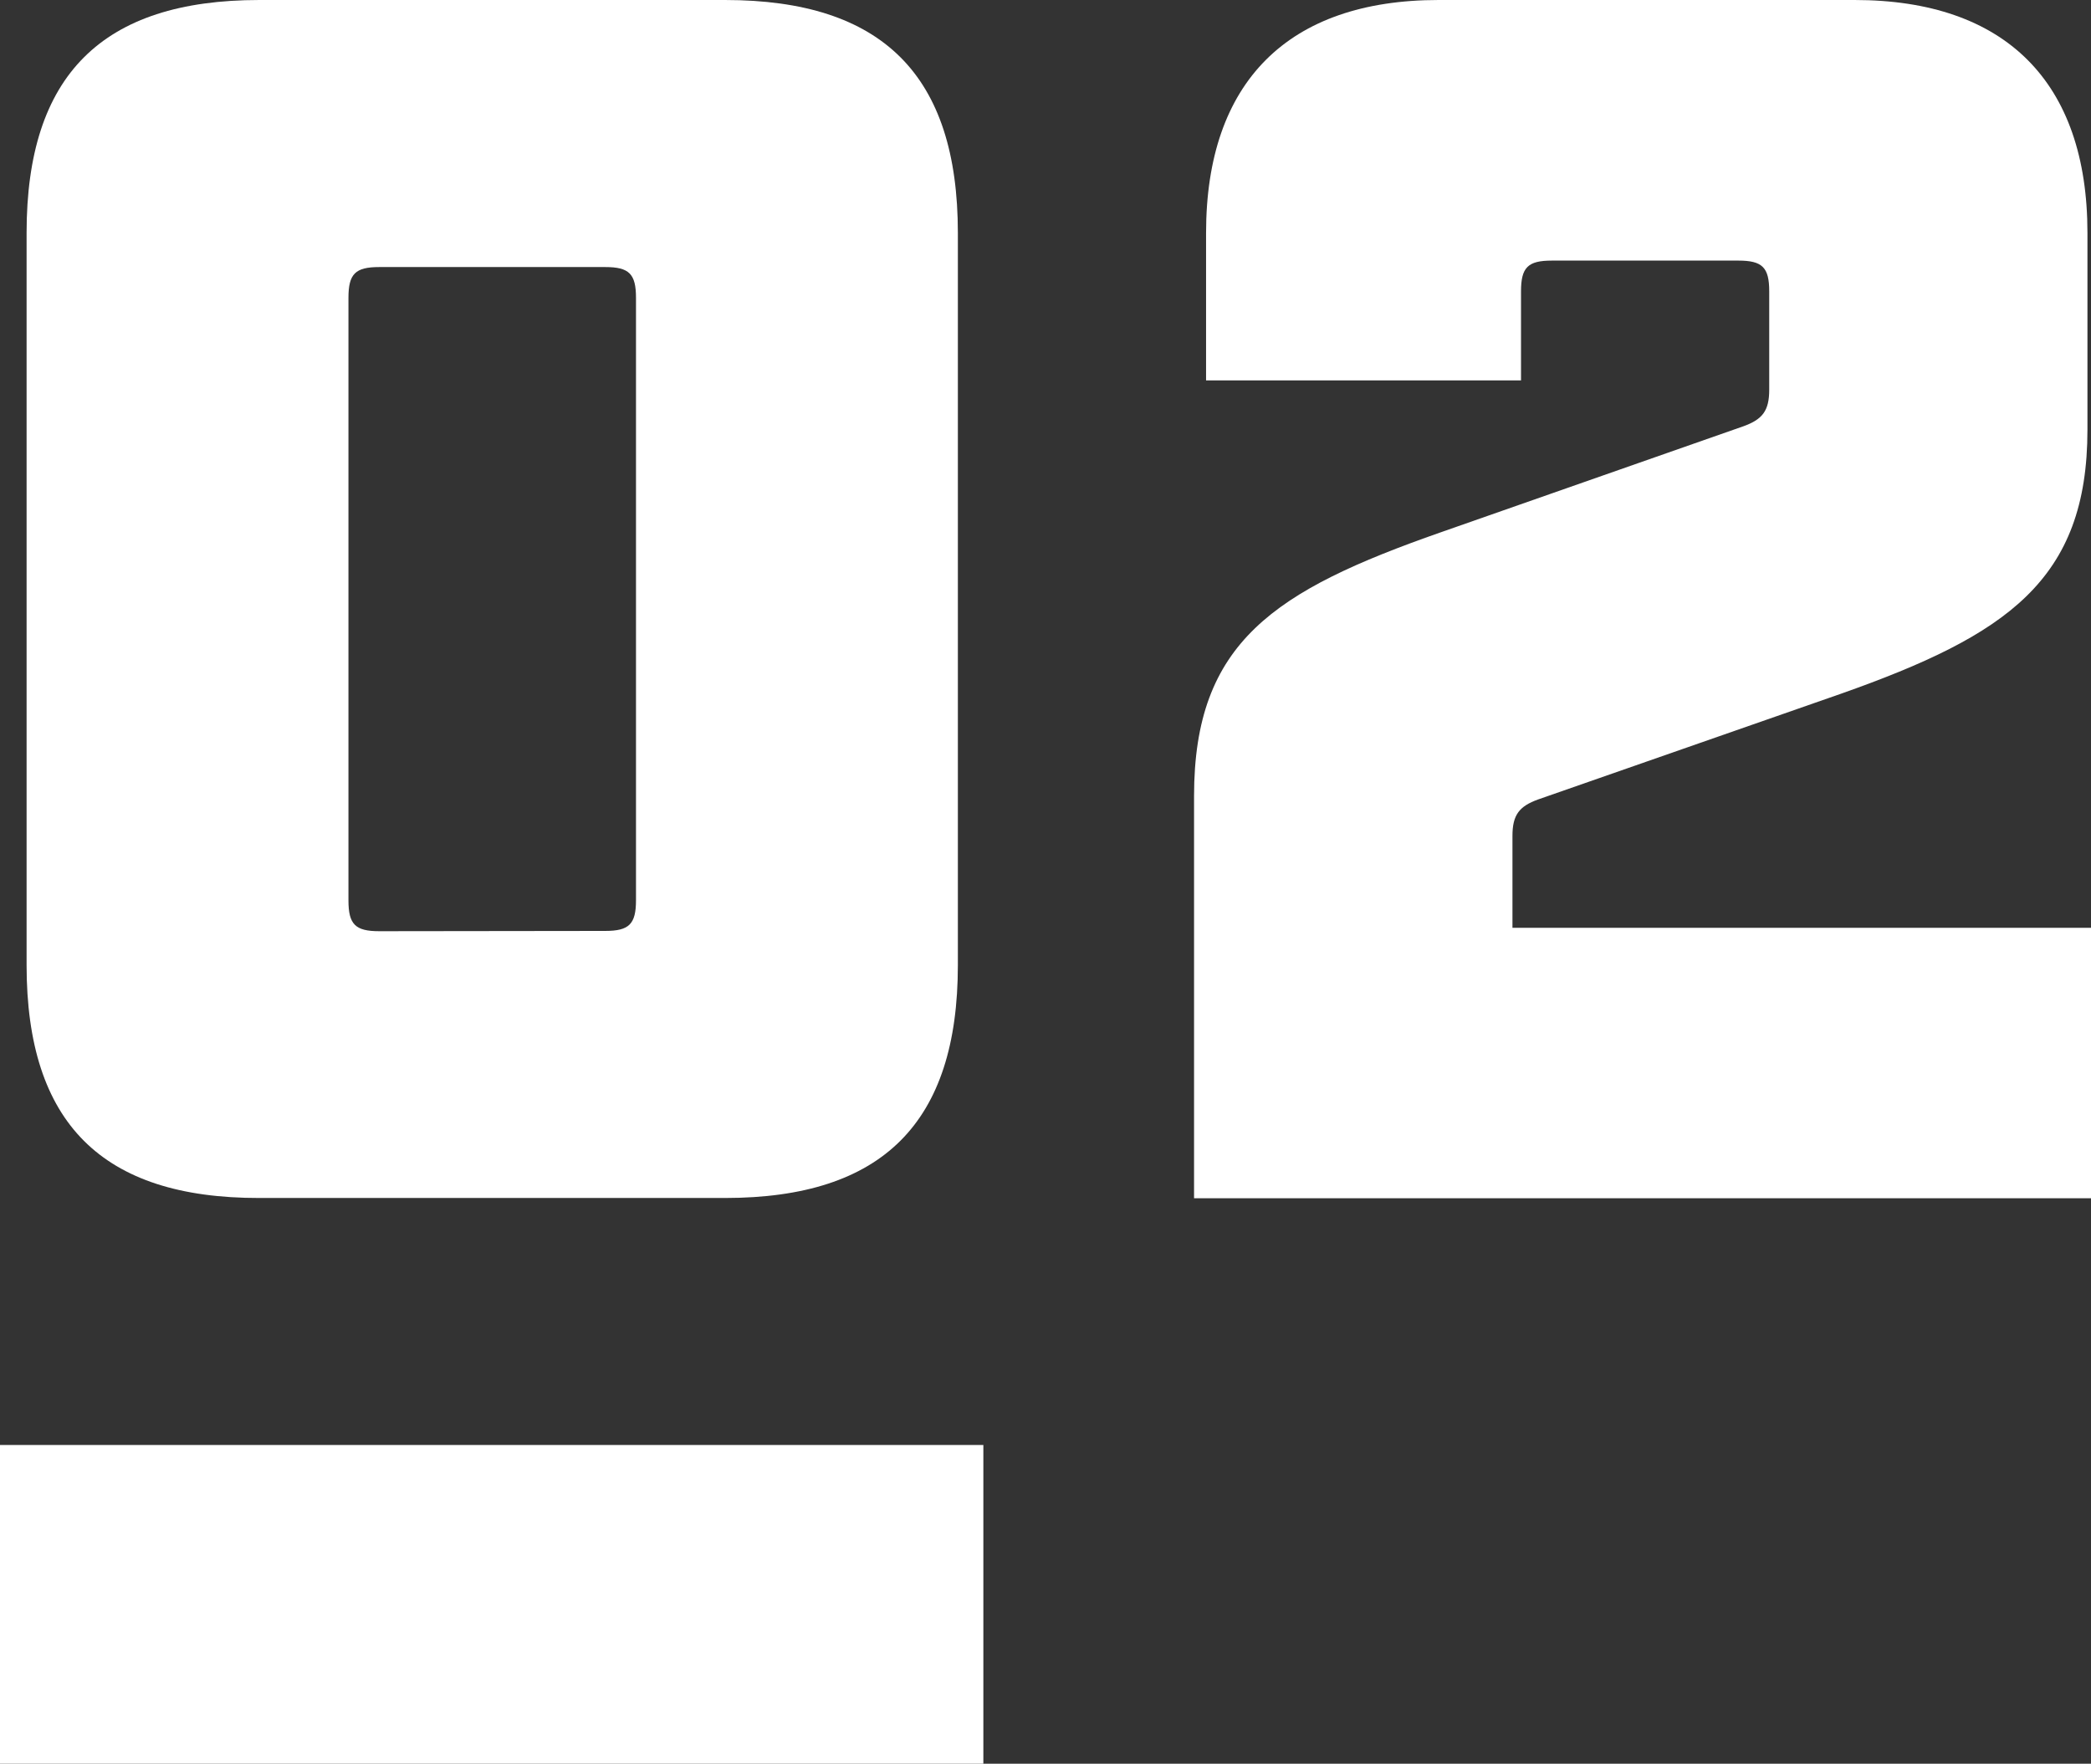
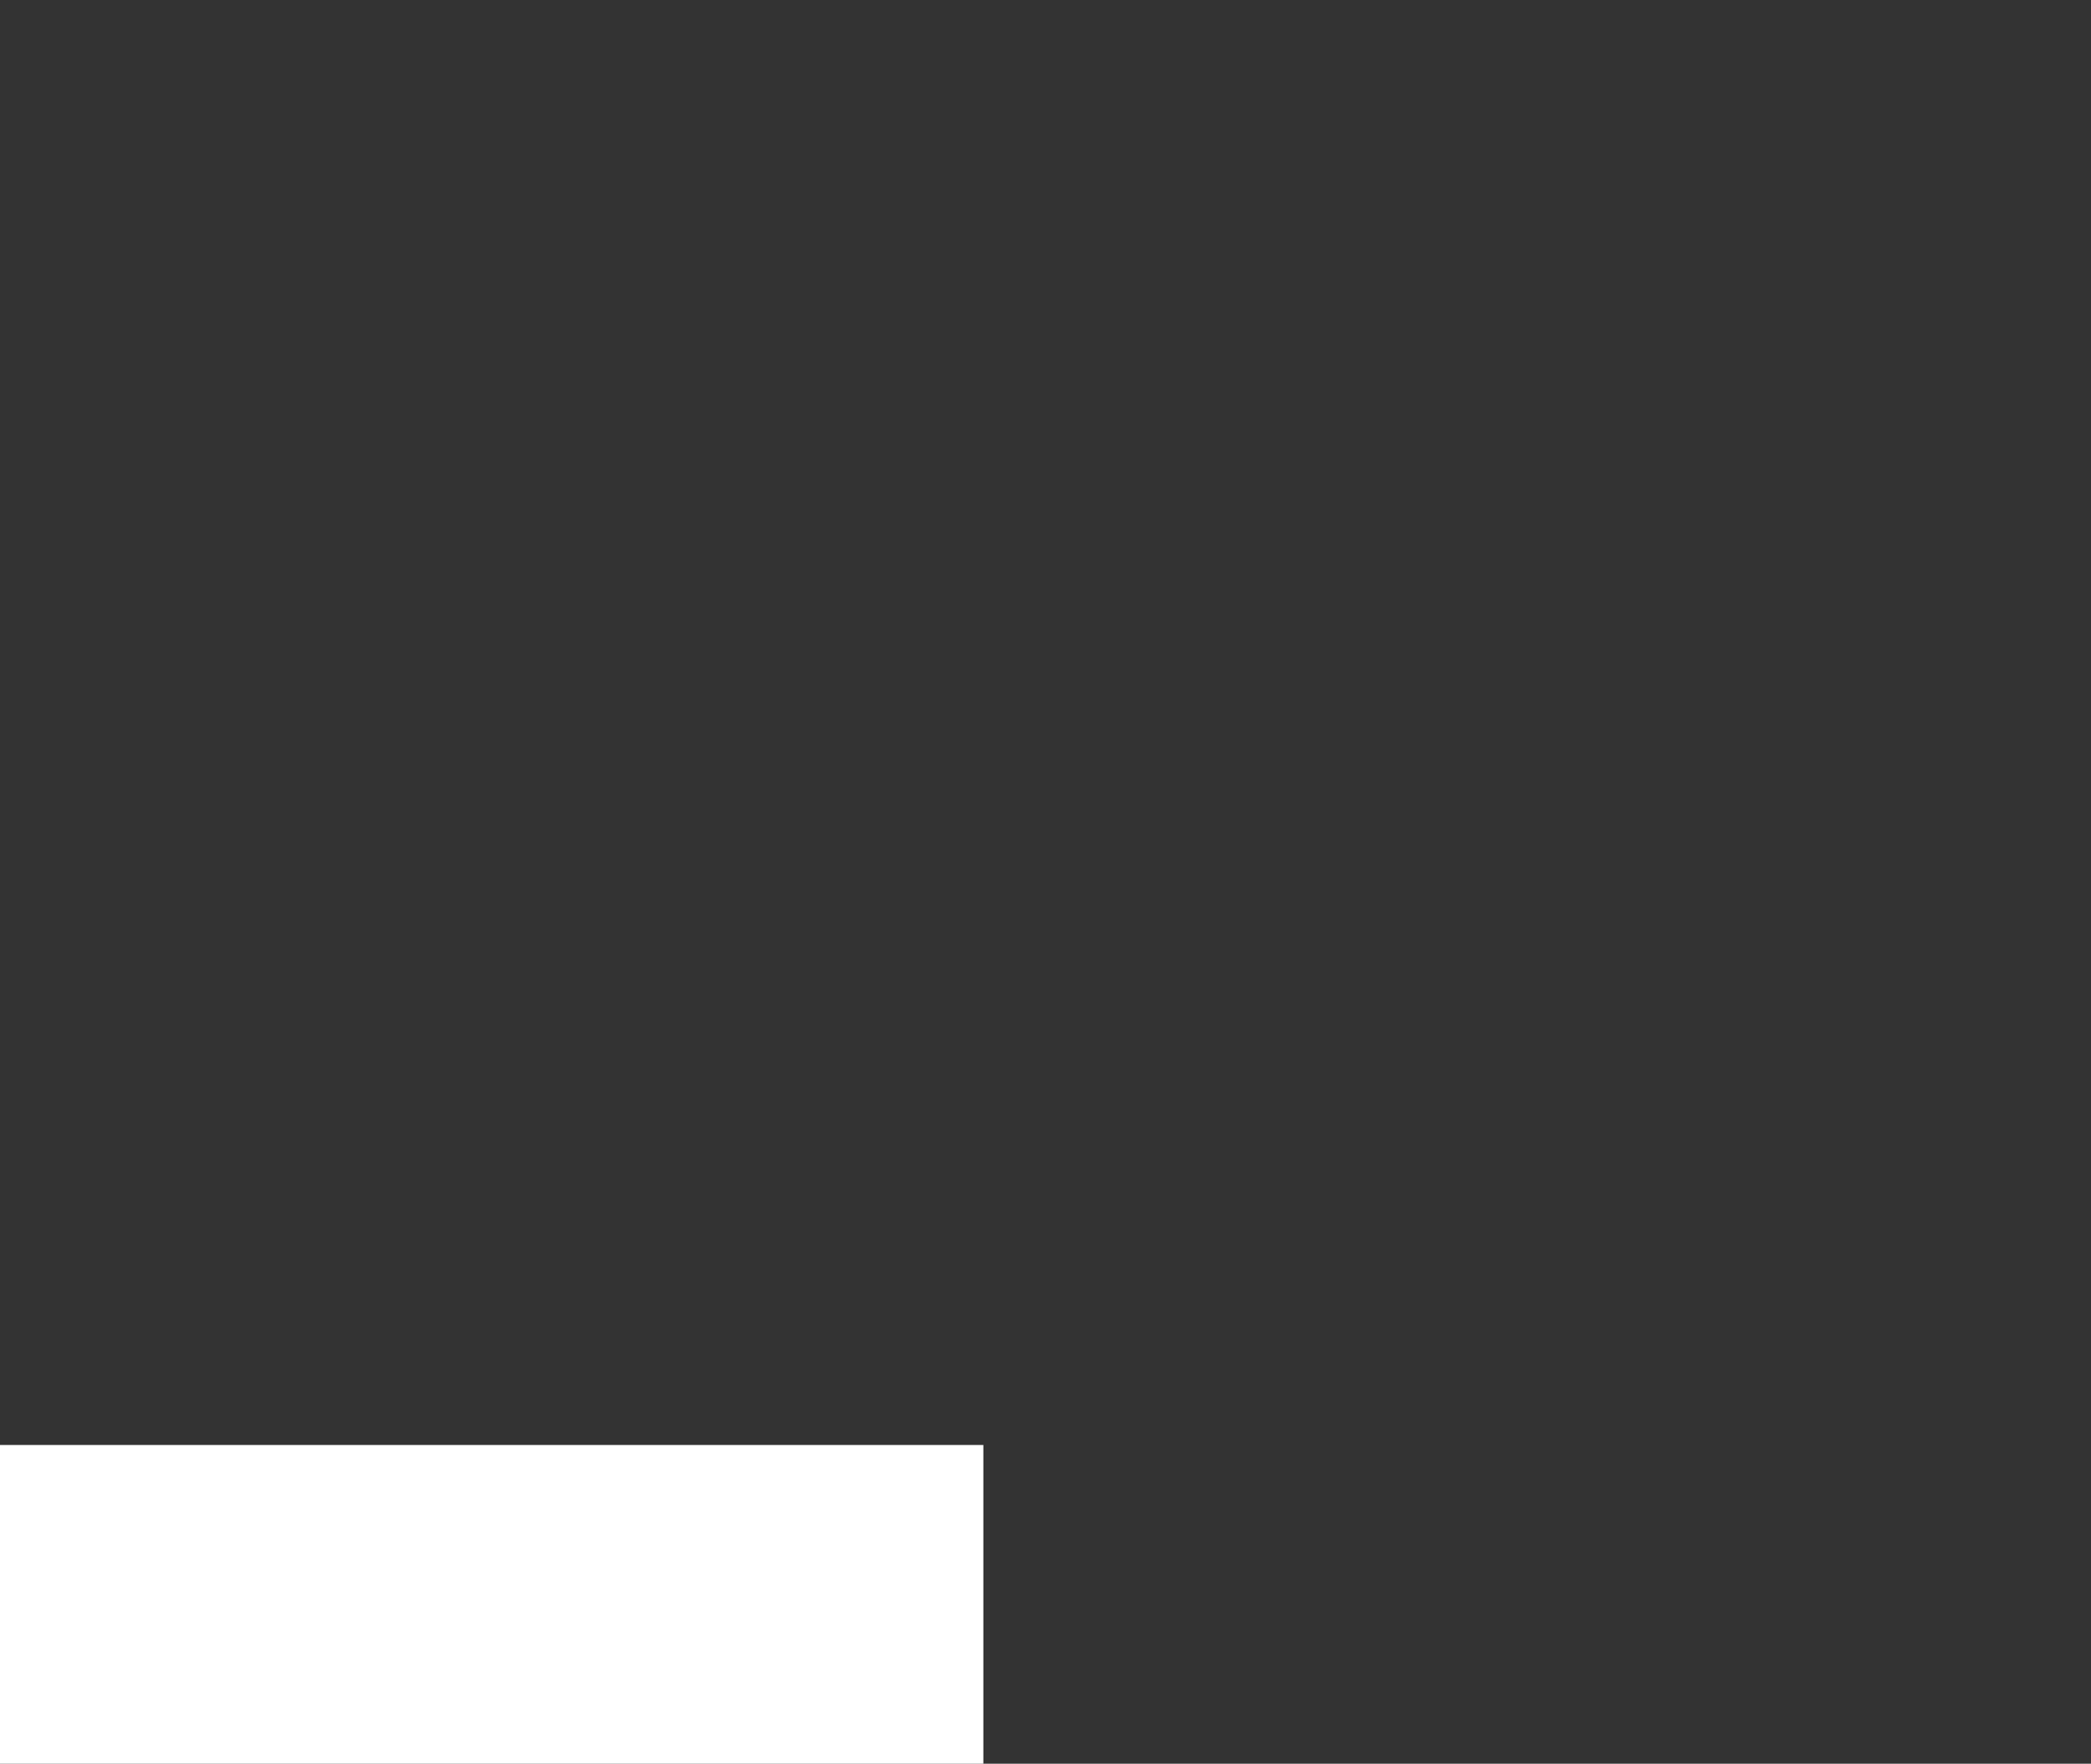
<svg xmlns="http://www.w3.org/2000/svg" id="Layer_1" data-name="Layer 1" viewBox="0 0 229.65 193.7">
  <rect x="0" y="0" width="229.65" height="193.7" fill="#333333" stroke="none" />
  <defs>
    <style>.cls-1{fill:#fff;}</style>
  </defs>
  <title>number2W</title>
-   <path class="cls-1" d="M2.92,106V25.57C2.92,8.27,11.2,0,28.49,0H79.63c17.3,0,25.57,8.27,25.57,25.57V106c0,17.3-8.27,25.57-25.57,25.57H28.49C11.2,131.6,2.92,123.33,2.92,106Zm63.55-3.76c2.63,0,3.38-.75,3.38-3.38V32.71c0-2.63-.75-3.38-3.38-3.38H41.65c-2.63,0-3.38.75-3.38,3.38V98.89c0,2.63.75,3.38,3.38,3.38Z" />
-   <path class="cls-1" d="M131.14,87.42c0-16.92,8.84-22.56,27.07-28.95l33.28-11.66c2.07-.75,2.82-1.69,2.82-4V32c0-2.63-.75-3.38-3.39-3.38H170.43c-2.63,0-3.38.75-3.38,3.38v9.78H132.46V25.57C132.46,9,141.48,0,158,0h45.69c16.54,0,25.57,9,25.57,25.57V47.19c0,16.54-8.84,22.56-27.07,29L168.93,87.8c-2.07.75-2.82,1.69-2.82,4V101.9h63.54v29.7H131.14Z" />
  <rect class="cls-1" y="158.7" width="108" height="35" />
</svg>